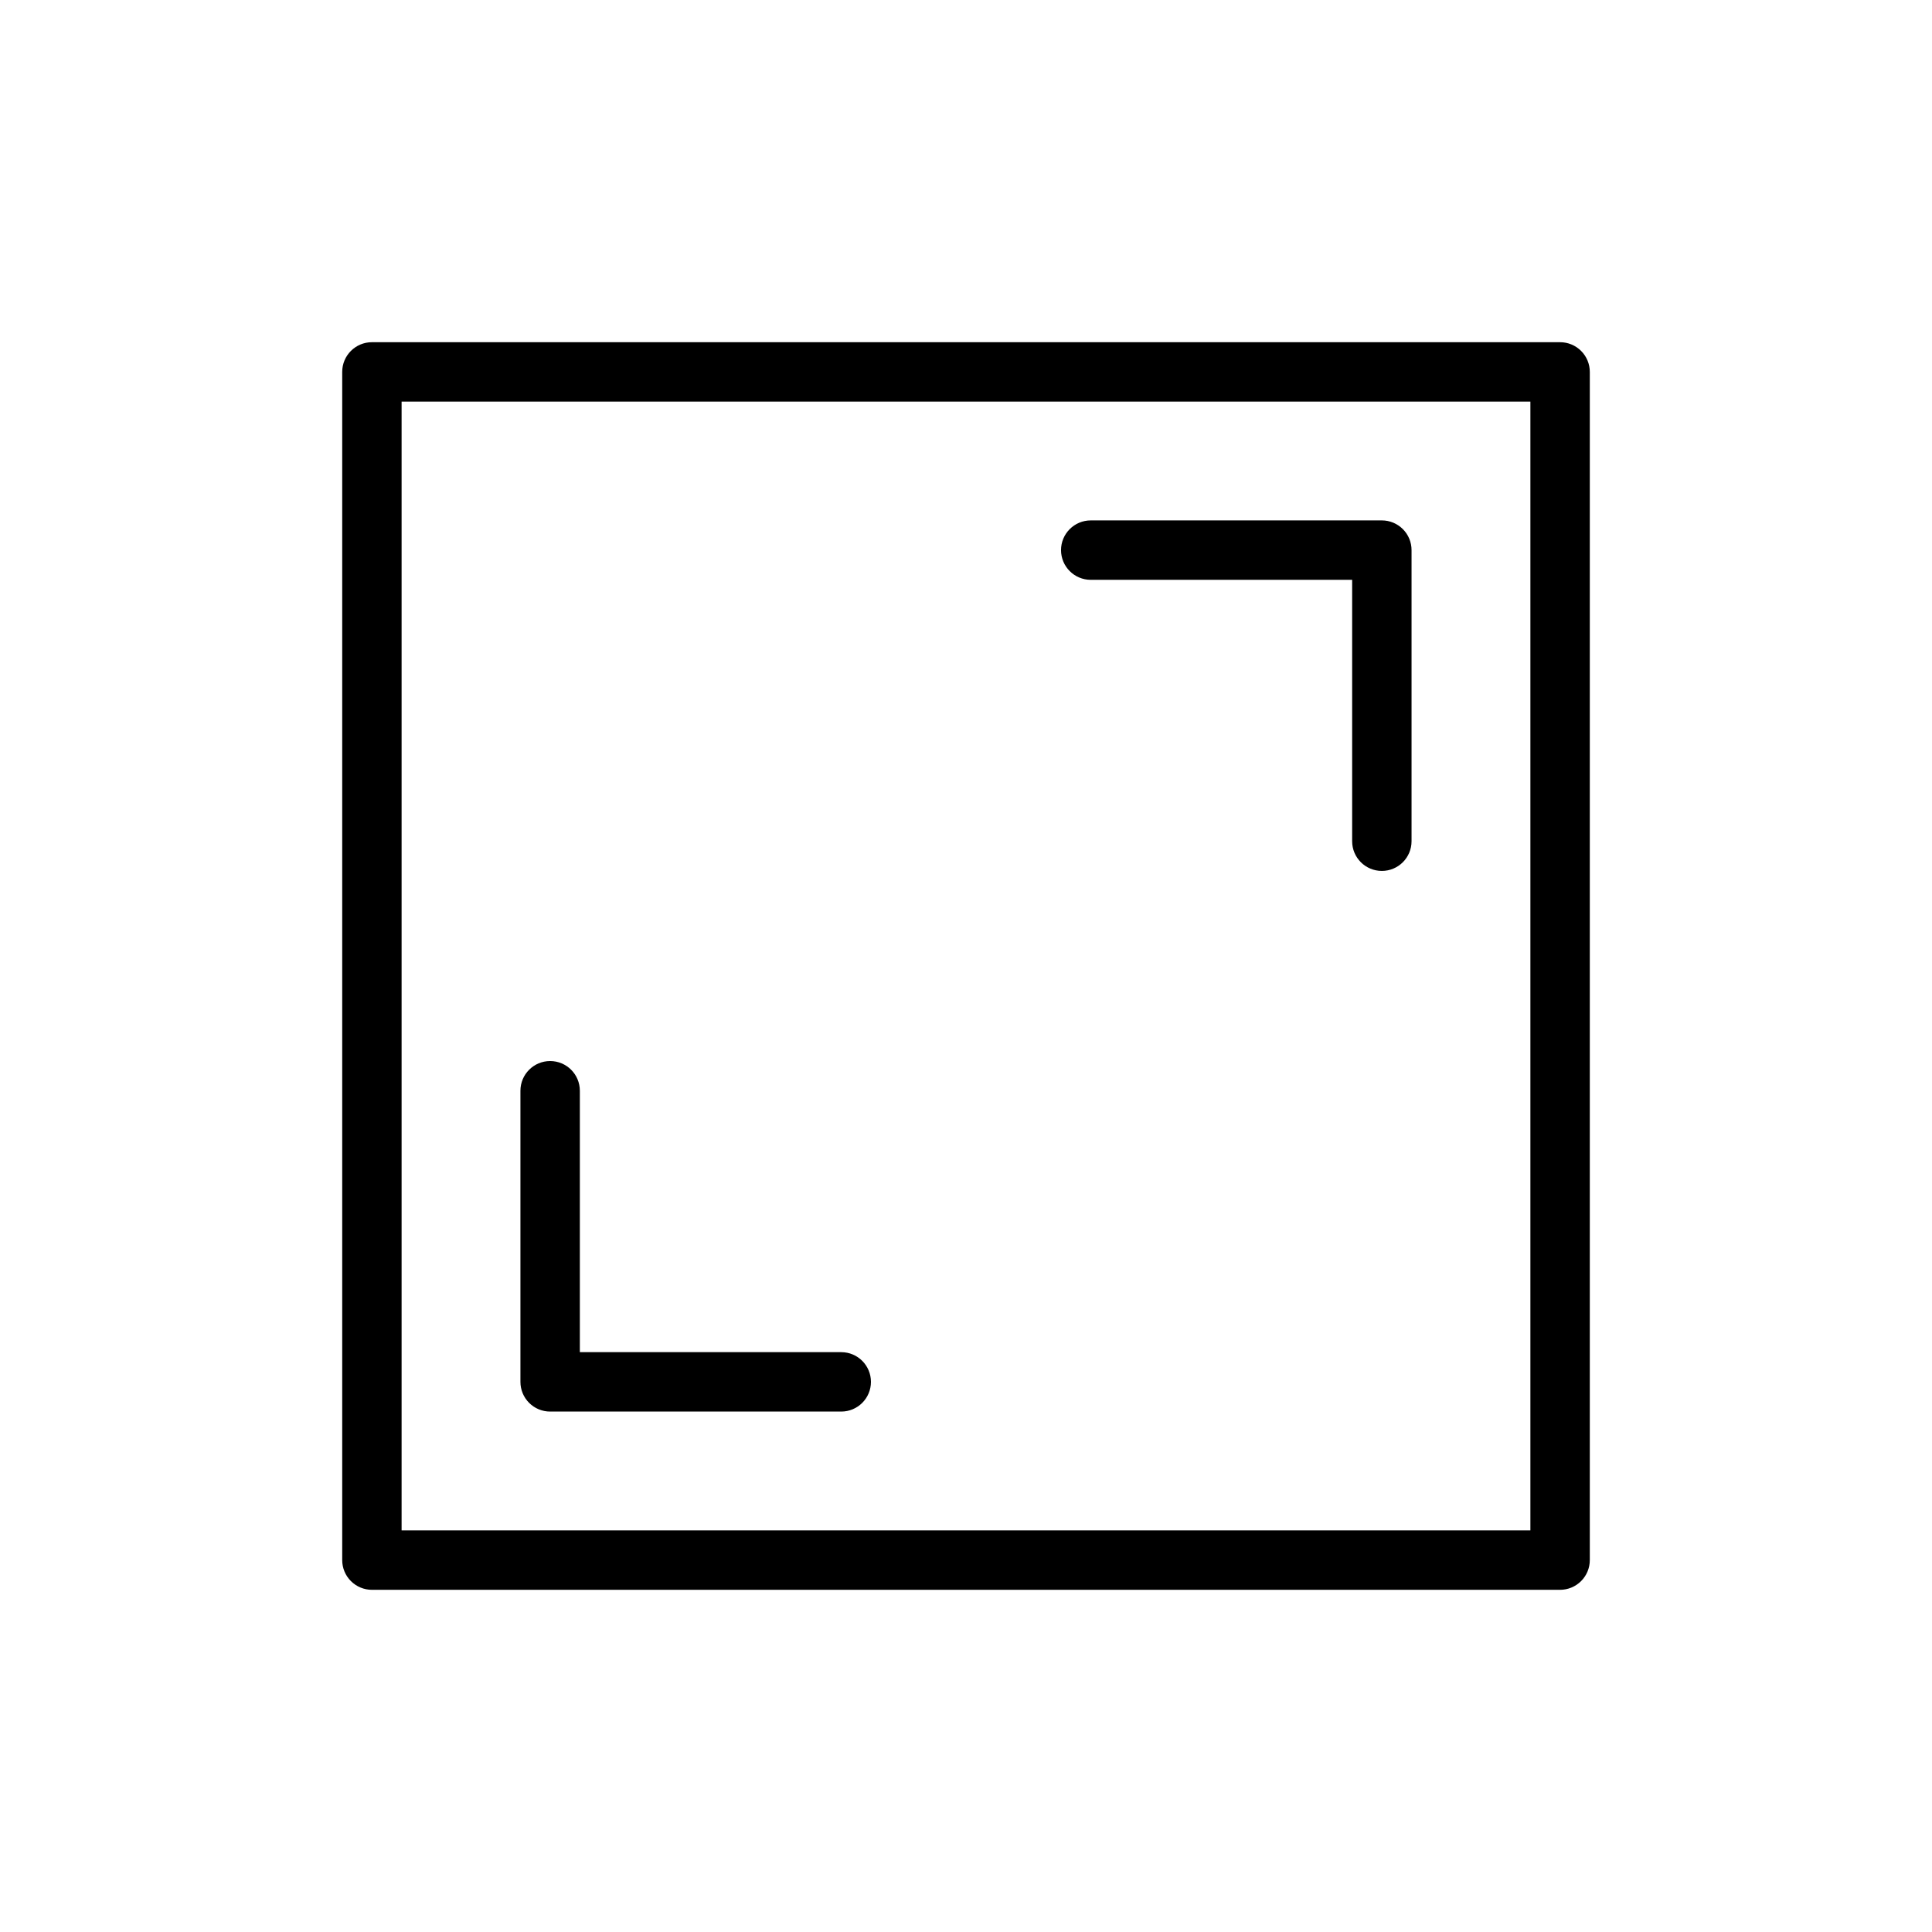
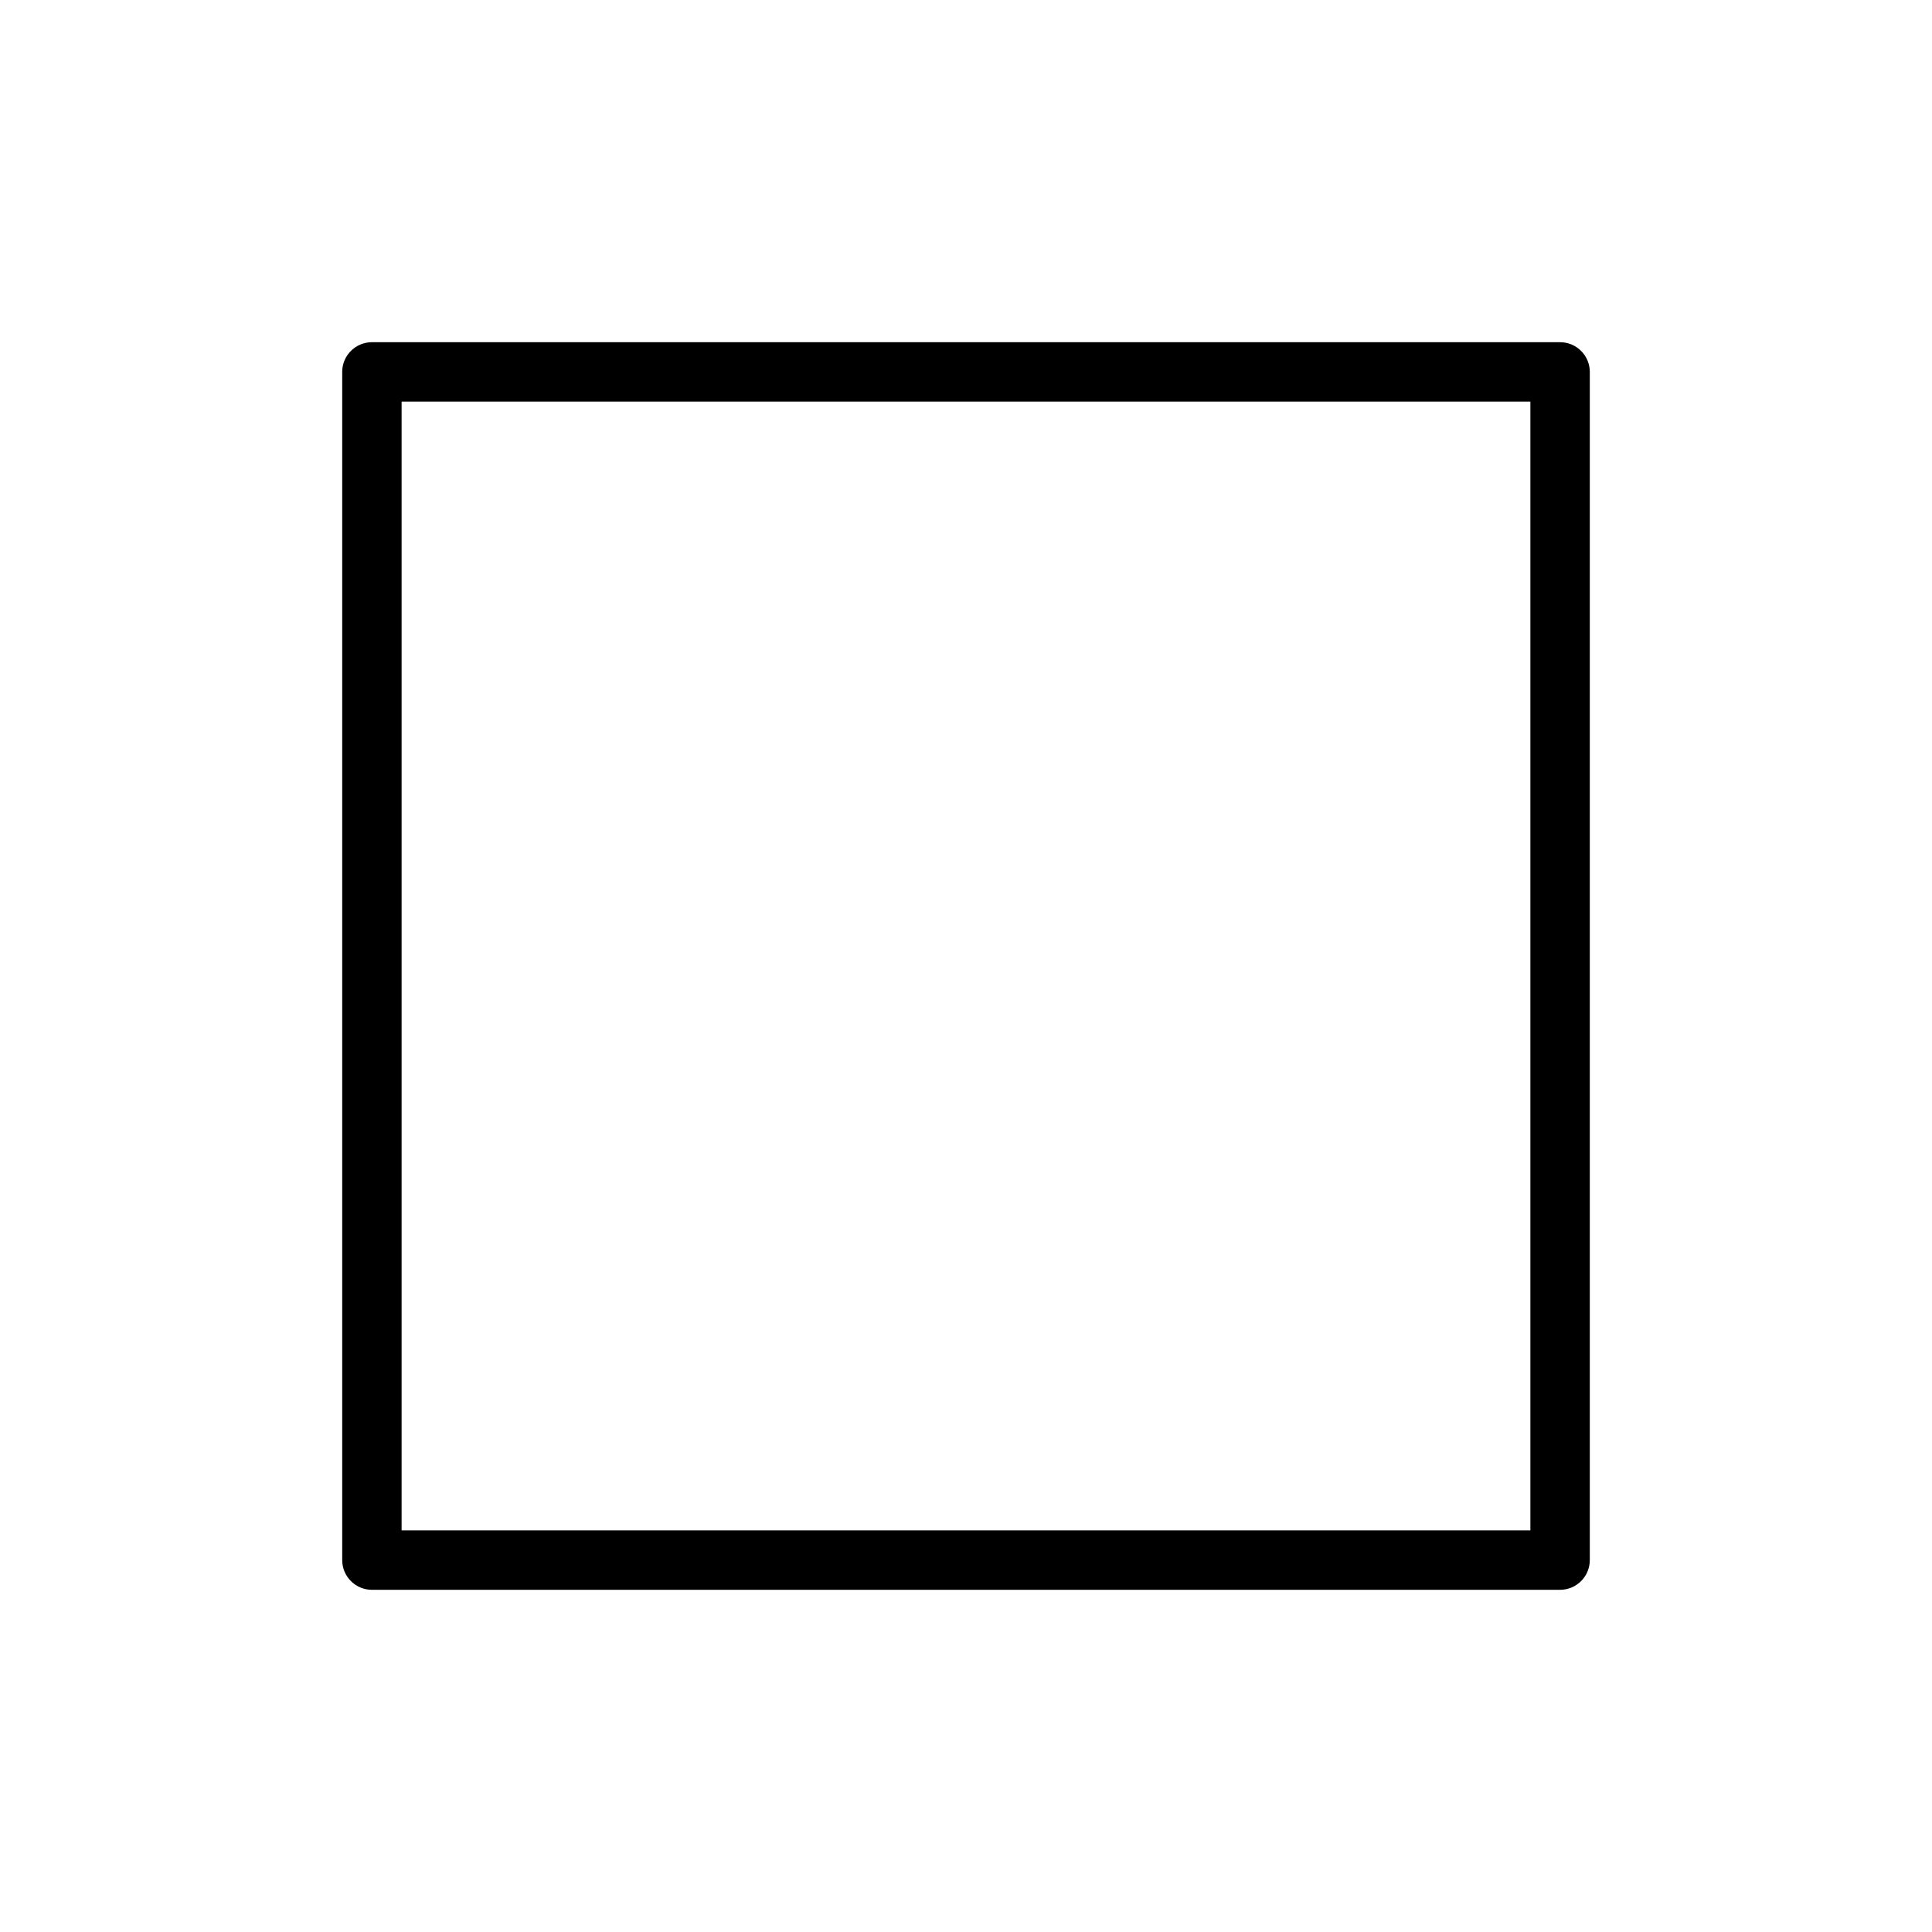
<svg xmlns="http://www.w3.org/2000/svg" fill="#000000" width="800px" height="800px" version="1.1" viewBox="144 144 512 512">
  <g>
-     <path d="m289.79 518.08h77.148c4.348 0 7.871-3.523 7.871-7.871 0-4.348-3.523-7.871-7.871-7.871h-69.273v-69.273c0-4.348-3.527-7.875-7.875-7.875-4.348 0-7.871 3.527-7.871 7.875v77.145c0 2.086 0.828 4.09 2.305 5.566 1.477 1.477 3.481 2.305 5.566 2.305z" />
-     <path d="m433.06 297.66h69.273v69.273c0 4.348 3.523 7.871 7.871 7.871 4.348 0 7.871-3.523 7.871-7.871v-77.148c0-2.086-0.828-4.09-2.305-5.566-1.477-1.477-3.481-2.305-5.566-2.305h-77.145c-4.348 0-7.875 3.523-7.875 7.871 0 4.348 3.527 7.875 7.875 7.875z" />
    <path d="m557.44 234.69h-314.88c-4.348 0-7.871 3.523-7.871 7.871v314.88c0 2.09 0.828 4.09 2.305 5.566 1.477 1.477 3.477 2.309 5.566 2.309h314.88c2.09 0 4.09-0.832 5.566-2.309 1.477-1.477 2.309-3.477 2.309-5.566v-314.88c0-2.09-0.832-4.09-2.309-5.566-1.477-1.477-3.477-2.305-5.566-2.305zm-7.871 314.88-299.14-0.004v-299.14h299.14z" />
  </g>
</svg>